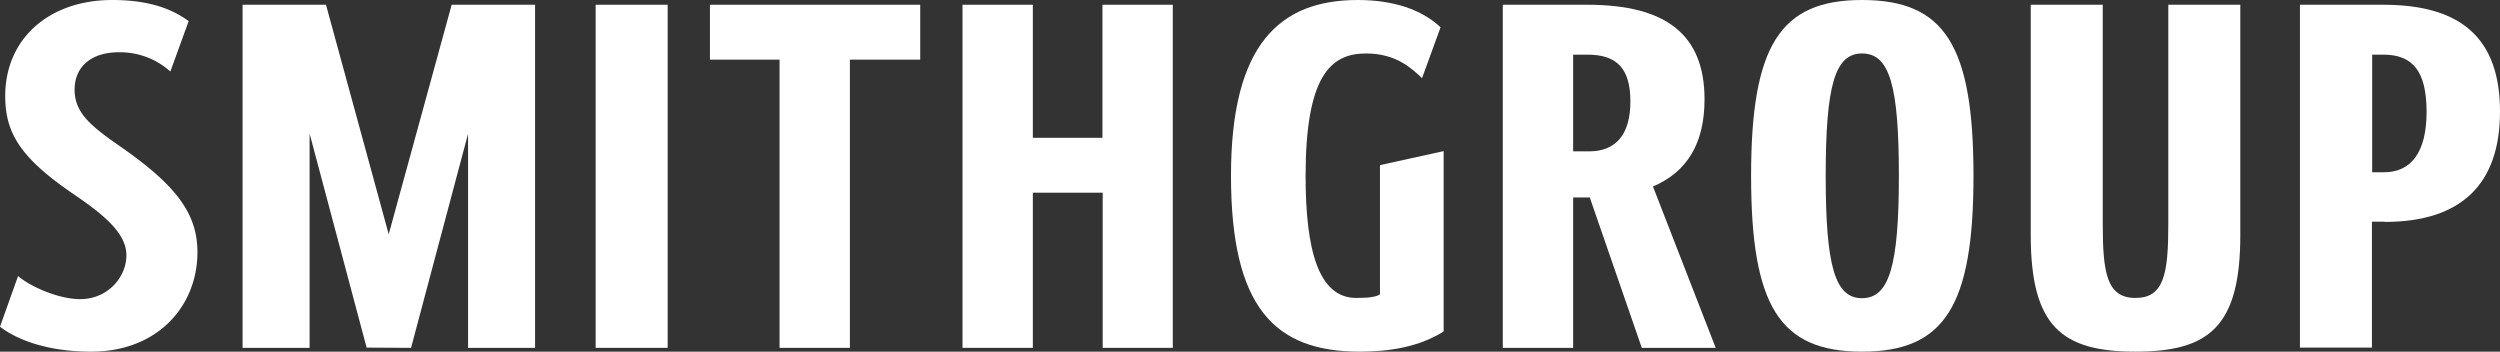
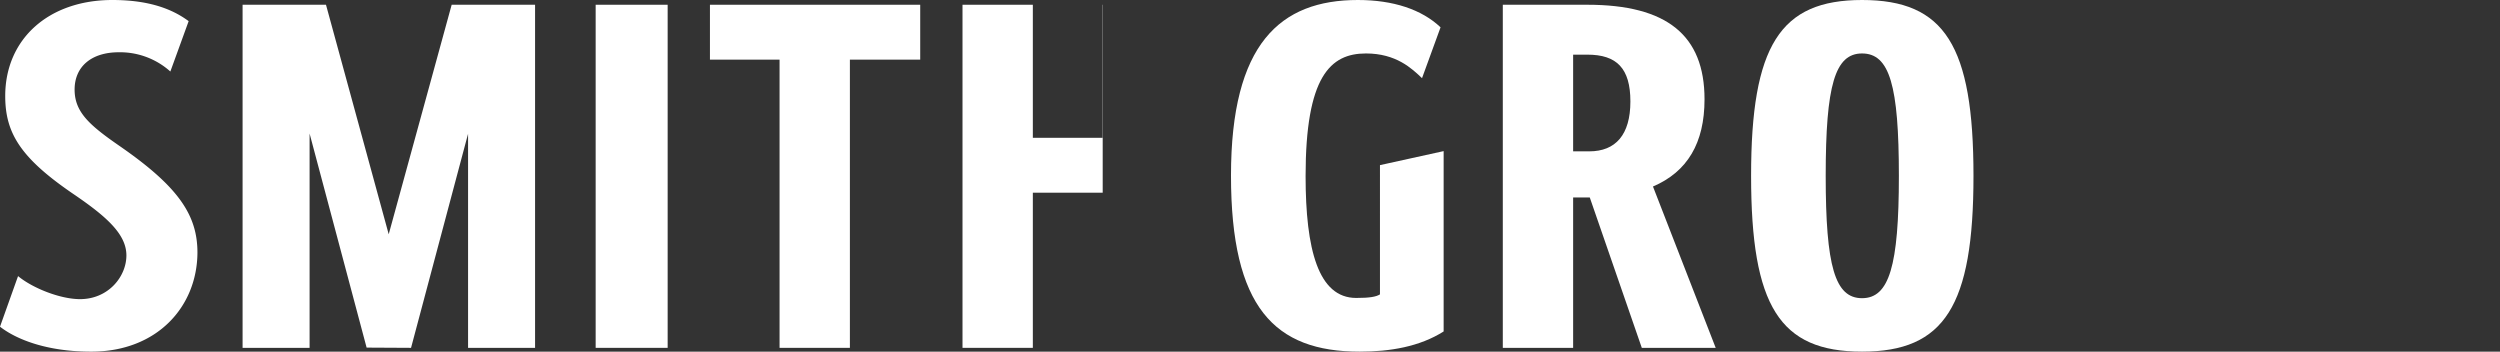
<svg xmlns="http://www.w3.org/2000/svg" width="1052.2" height="148" viewBox="0 0 1052.2 148">
  <rect x="0" y="0" width="1052.2" height="148" fill="#333333" stroke="none" />
  <g id="SG_Logo_Black_vector_" data-name="SG Logo Black (vector)" transform="translate(526.1 74)">
    <g id="SG_Logo_Black_vector_2" data-name="SG Logo Black (vector)" transform="translate(-526.1 -74)">
      <path id="path1963" d="M300.2,26.1h29.3V147.4h29.6V26.1h29.6V3H300.2Z" transform="translate(-1.4 -1)" fill="#fff" />
      <path id="path1965" d="M785.1,23.5c-11.4,0-15.3,13.4-15.3,51.5s3.9,51.5,15.3,51.5S800.6,113,800.6,75,796.7,23.5,785.1,23.5Zm0-22.5C819.9,1,832,20.2,832,75s-12.2,74-46.9,74-46.7-19.2-46.7-74S750.6,1,785.1,1Z" transform="translate(-1.4 -1)" fill="#fff" />
-       <path id="path1967" d="M1004.5,24h-4.7V73.5h5c11.3,0,17.9-8.3,17.9-25.4S1016.9,24,1004.5,24Zm.6,70.3h-5.4v53H969.4V3h35.1c33.4,0,49.1,14.7,49.1,45s-16.1,46.4-48.5,46.4Z" transform="translate(-1.4 -1)" fill="#fff" />
-       <path id="path1969" d="M856.1,3h30.3V95.3c0,20.8,1.8,31.1,13.8,31.1S914,116.2,914,95.3V3h30.3v97c0,38.5-13.2,49-44.1,49s-44.1-10.5-44.1-49Z" transform="translate(-1.4 -1)" fill="#fff" />
      <path id="path1971" d="M663.5,64.7h6.8c11.1,0,17.3-7,17.3-21S681.8,24,669.5,24h-6Zm28.9,82.7L670.5,84.1h-7v63.3H633.9V3h35.6c33.4,0,49.3,12.8,49.3,39.8,0,18.4-7.2,30.5-21.7,36.7l26.4,67.9Z" transform="translate(-1.4 -1)" fill="#fff" />
-       <path id="path1975" d="M436.1,147.4V82.1h29.4v65.3H495V3H465.4V59H436.1V3H406.5V147.4Z" transform="translate(-1.4 -1)" fill="#fff" />
+       <path id="path1975" d="M436.1,147.4V82.1h29.4v65.3V3H465.4V59H436.1V3H406.5V147.4Z" transform="translate(-1.4 -1)" fill="#fff" />
      <path id="path1977" d="M252.1,3h30.3V147.4H252.1Z" transform="translate(-1.4 -1)" fill="#fff" />
      <path id="polygon1979" d="M174.4,147.4l24-90.1v90.1h28.2V3H191.5L165,99.6,138.6,3H103.5V147.4h28.2V57.2l24,90.1Z" transform="translate(-1.4 -1)" fill="#fff" />
      <path id="path9558" d="M599.9,33.9c-4.3-4.1-10.9-10.4-23.6-10.4-15,0-25.4,9.7-25.4,51.6,0,30.8,5.3,51.3,21.3,51.3,5.7,0,8.4-.5,10-1.5V70.5L609,64.6v75.9c-10.1,6.4-22.5,8.5-35.3,8.5-35.9,0-54.2-18.6-54.2-74.1S540.2,1,572.9,1c14.9,0,26.9,4,34.8,11.5Z" transform="translate(-1.4 -1)" fill="#fff" />
      <path id="path816" d="M48.7,1C64.5,1,74.2,5,80.8,9.9L73.1,31.1A31.7,31.7,0,0,0,51.4,23c-11.6,0-18.6,6.1-18.6,15.7s6.4,15.1,19.3,24c24.5,17,32.4,28.9,32.4,44.6C84.4,130,67.6,149,39.8,149,21,149,8.2,143.8,1.4,138.5L9,117.2c6,5,17.7,9.7,26.1,9.7,11.9,0,19.5-9.5,19.5-18.4S46.3,92.2,32.5,82.8C10,67.5,3.6,57,3.6,41.4,3.6,17.4,21.9,1,48.7,1Z" transform="translate(-1.4 -1)" fill="#fff" />
    </g>
  </g>
</svg>